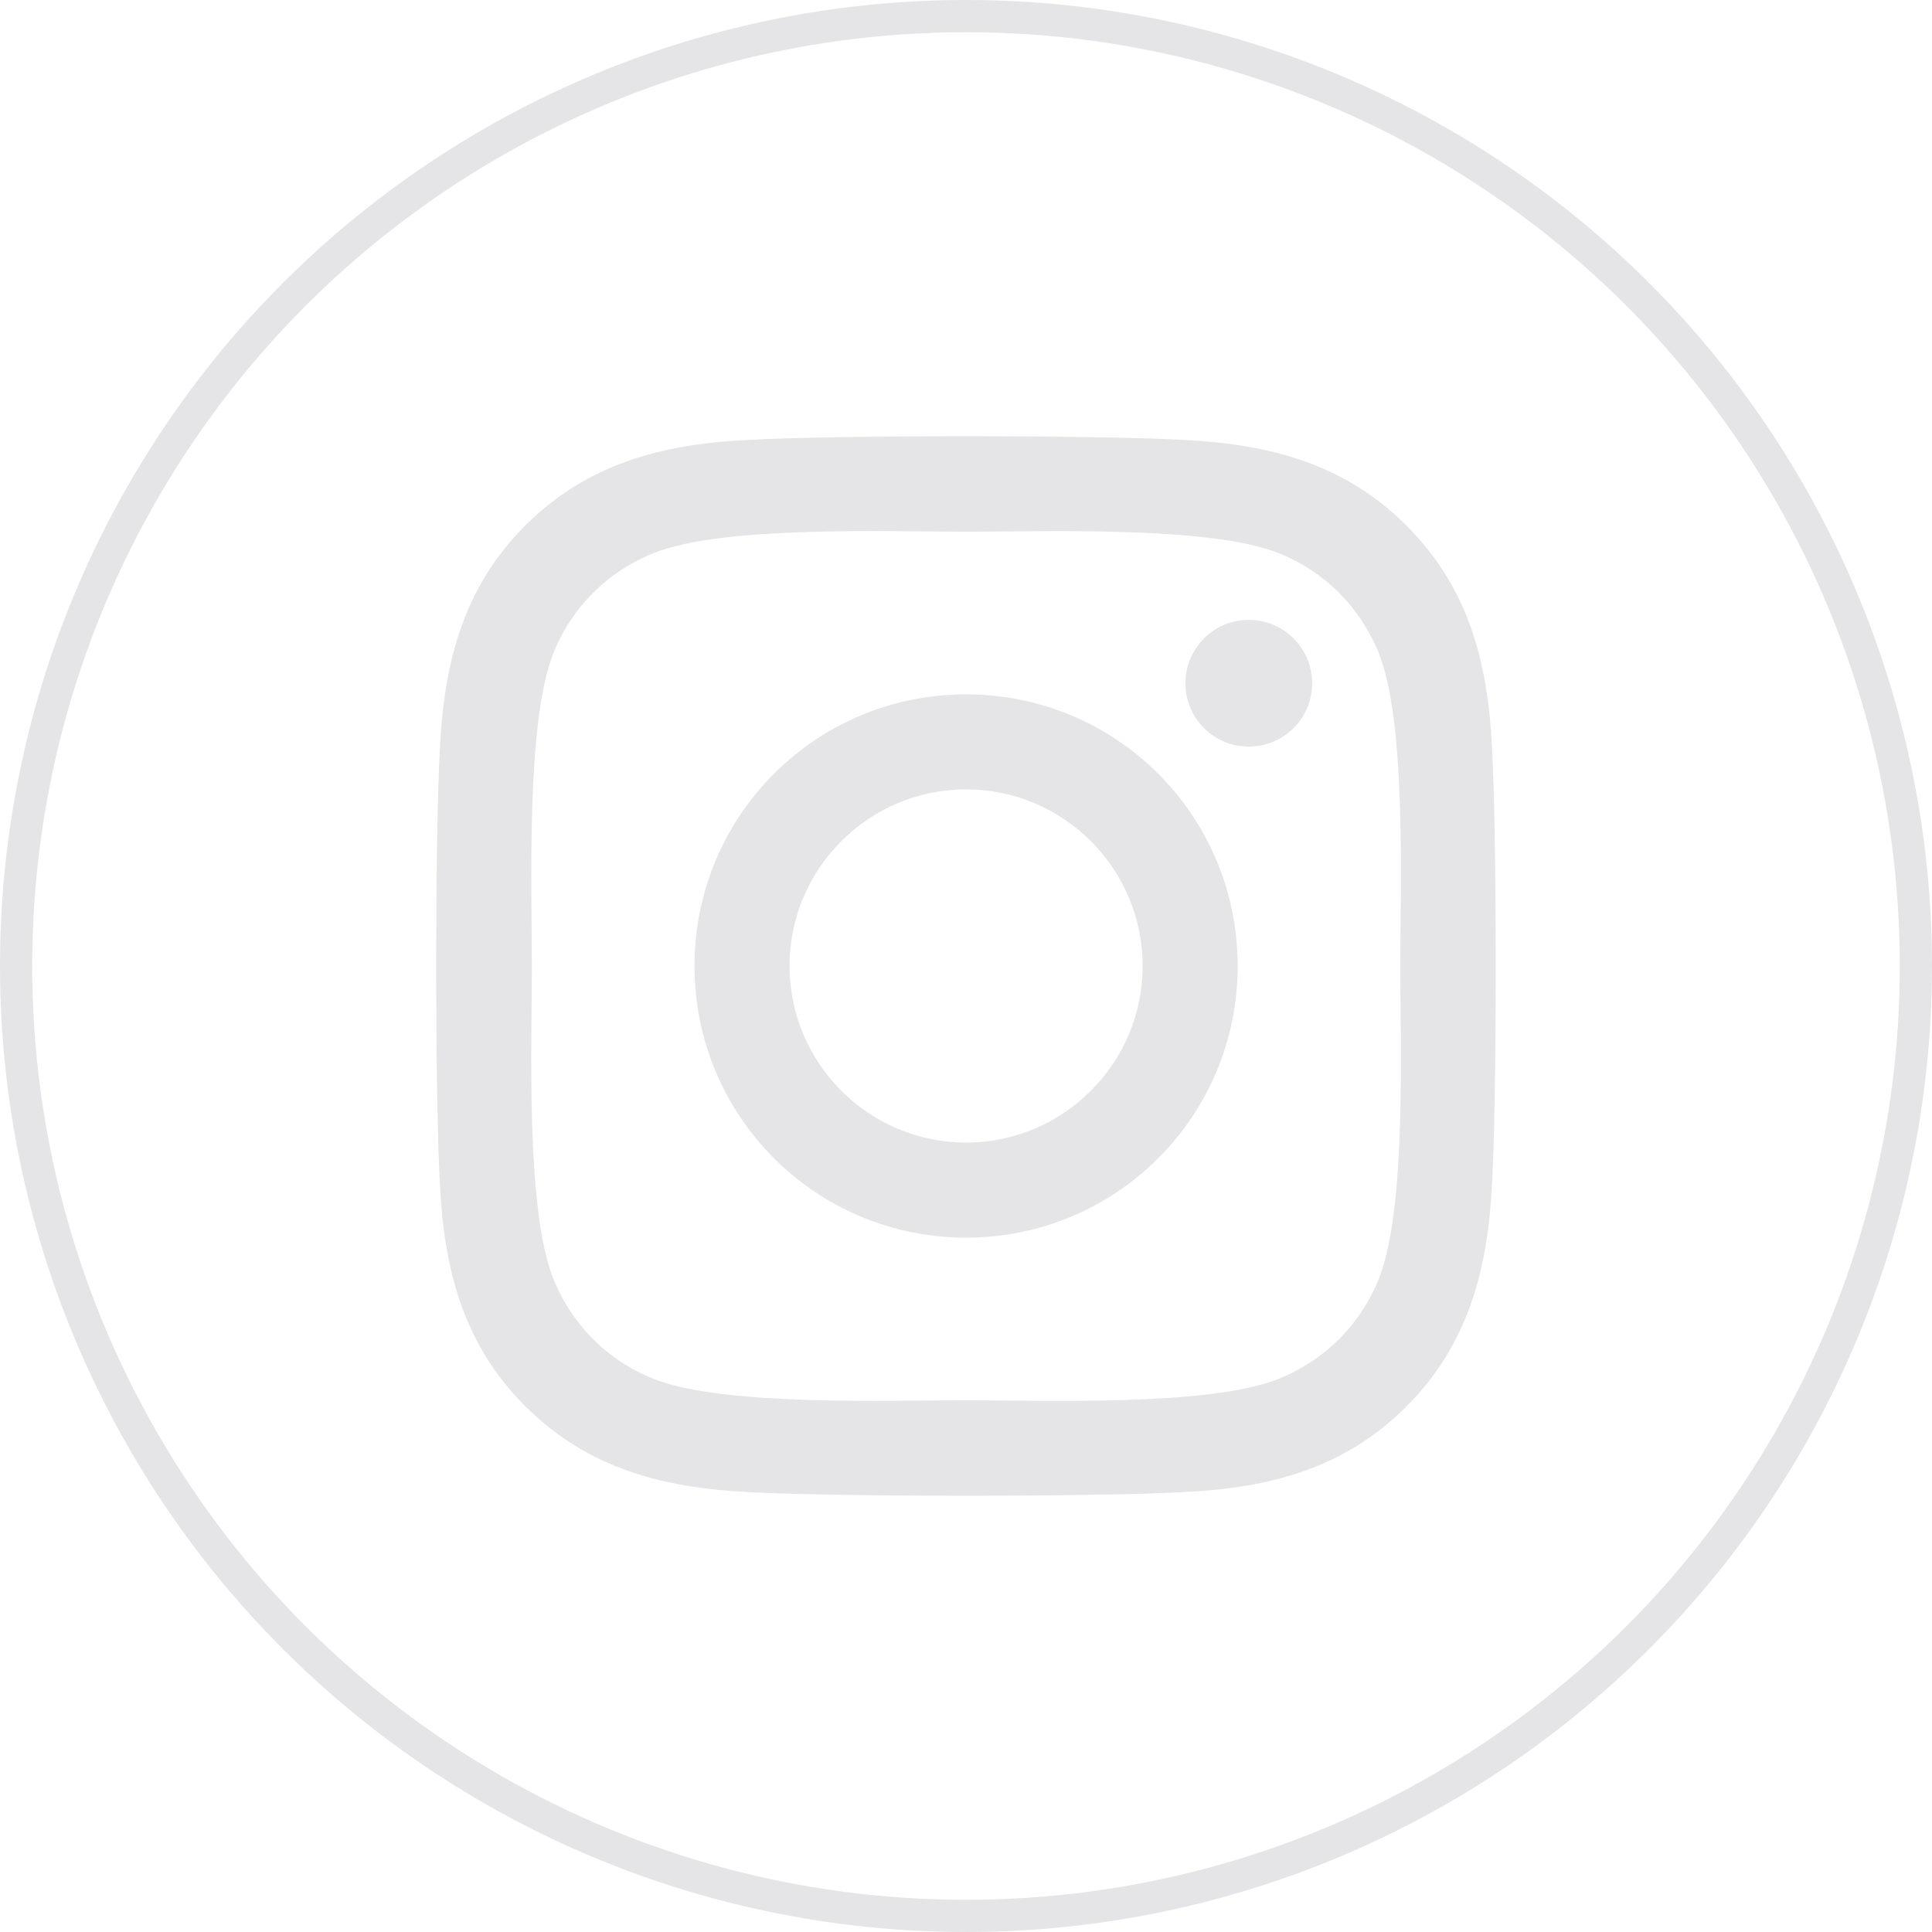
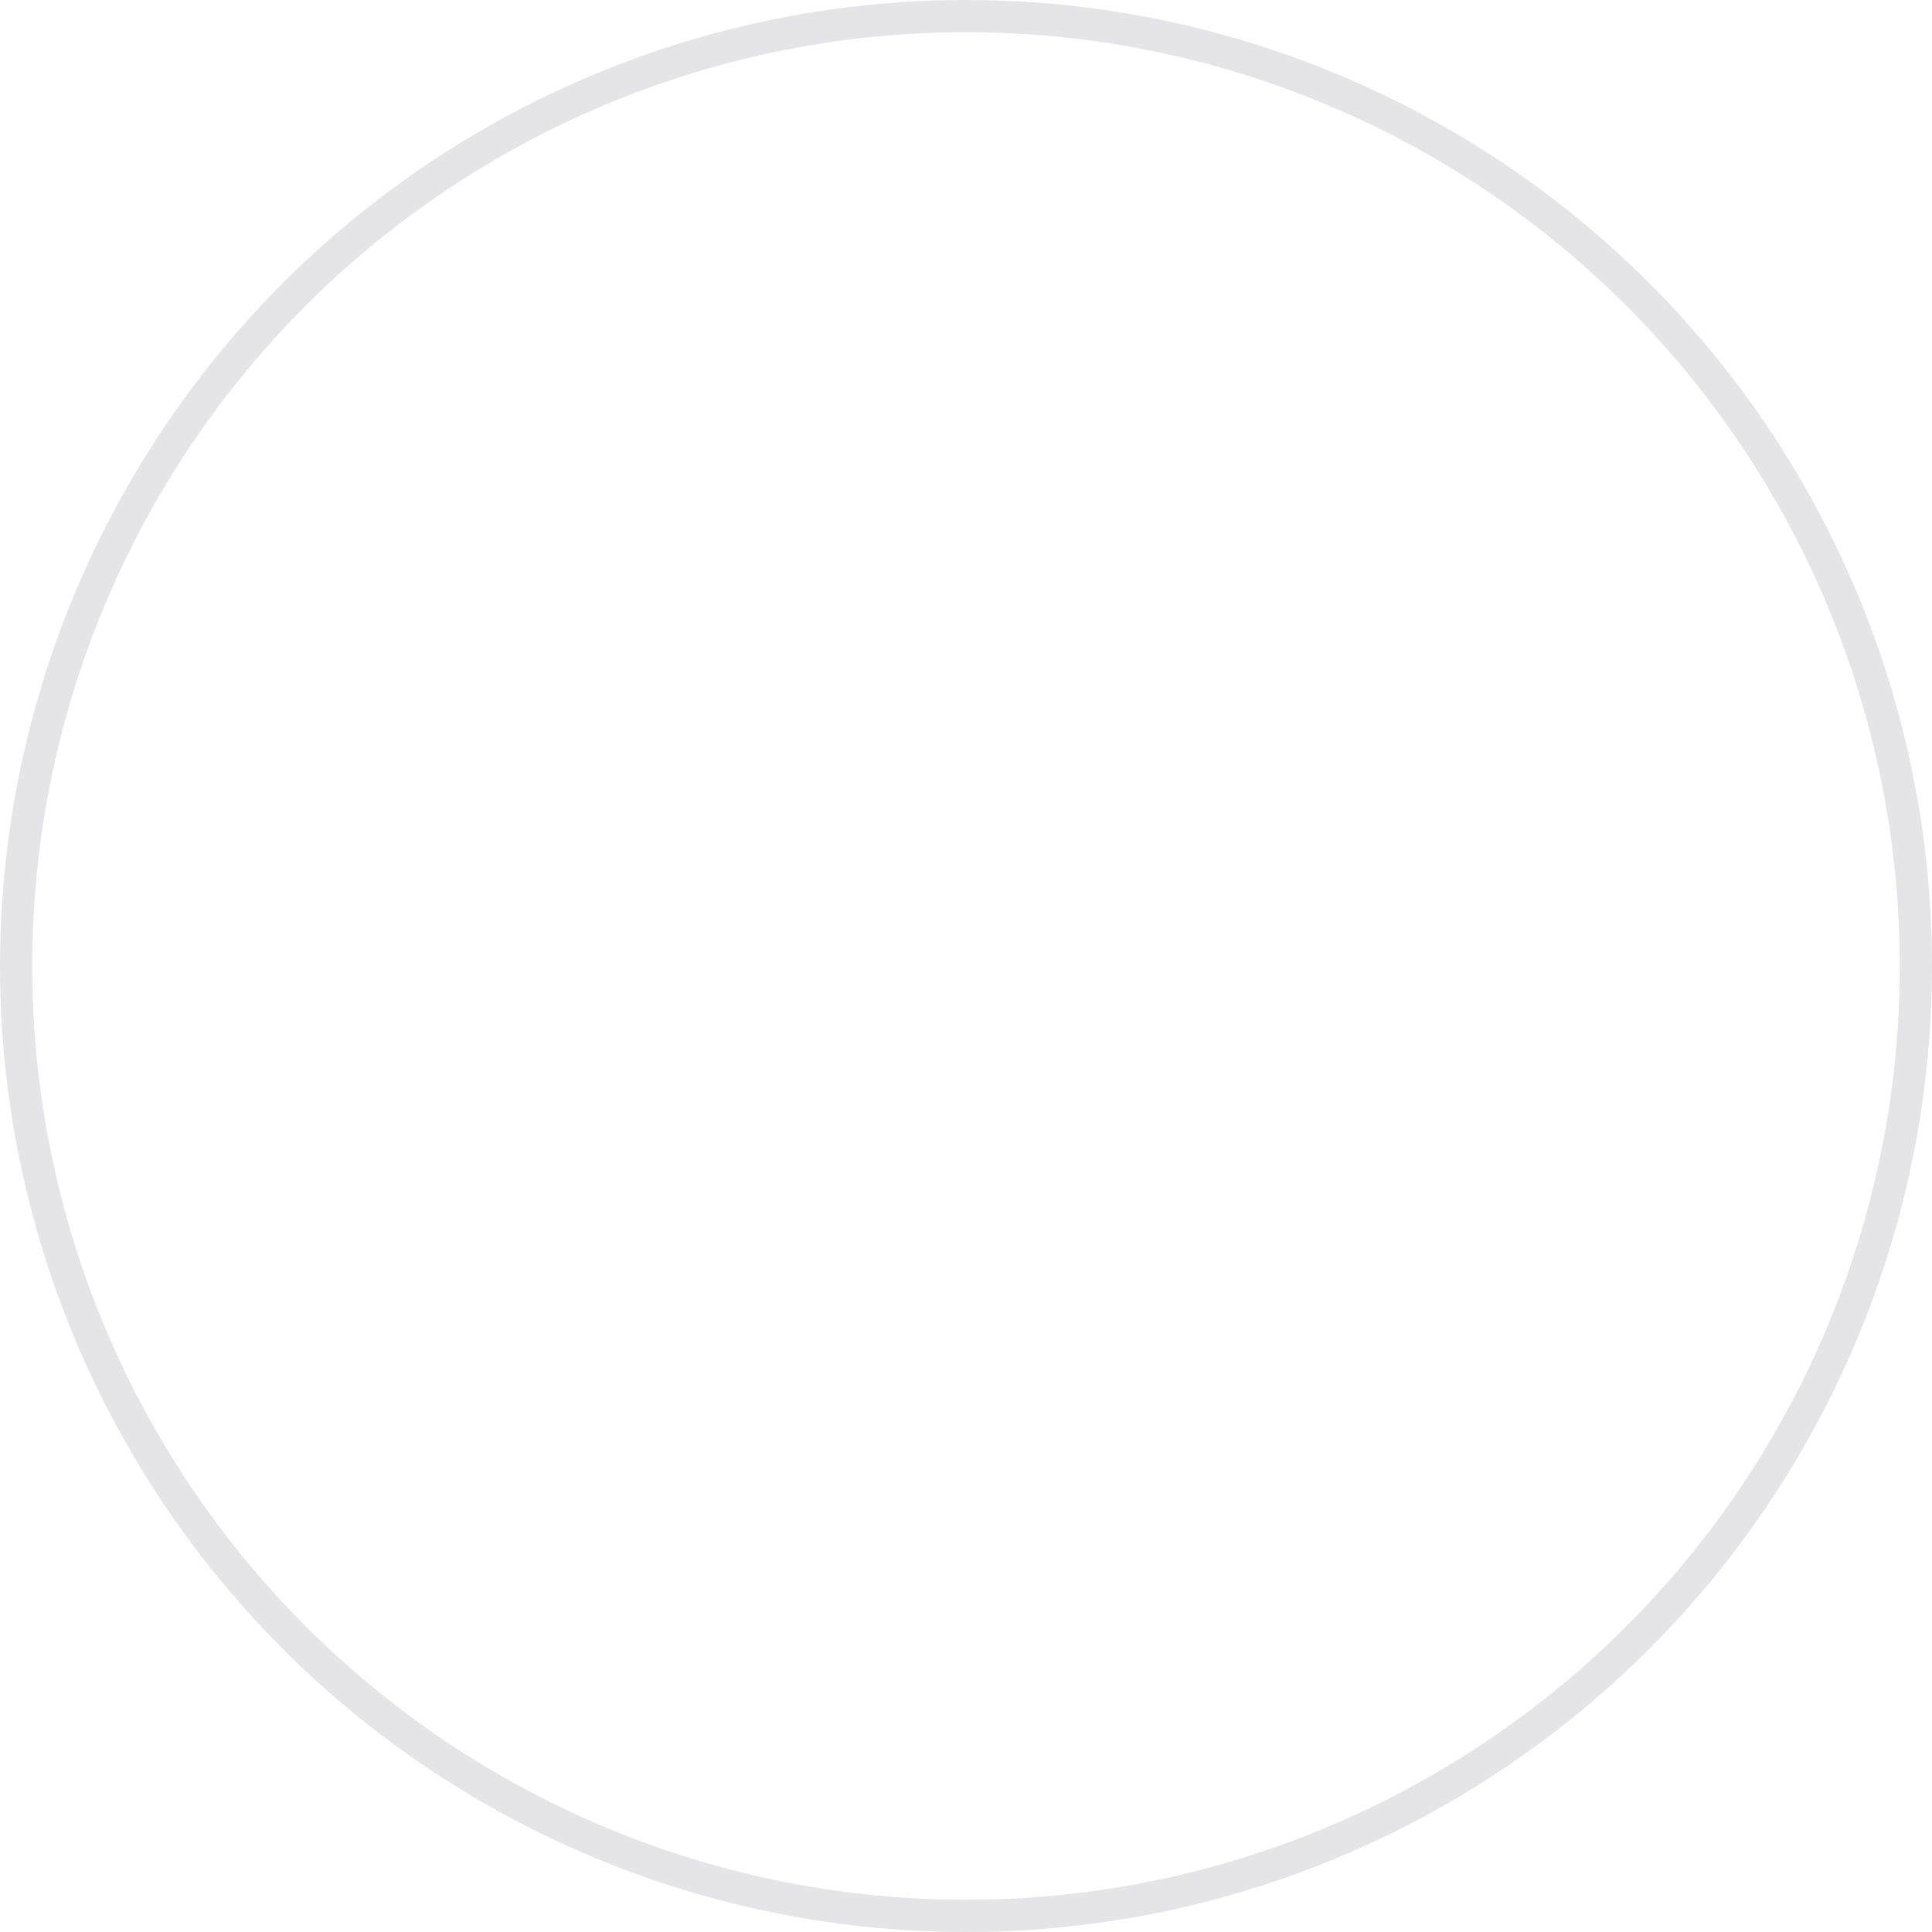
<svg xmlns="http://www.w3.org/2000/svg" width="60" height="60" viewBox="0 0 60 60" fill="none">
  <circle cx="30" cy="30" r="29.5" transform="matrix(1.19249e-08 -1 -1 -1.19249e-08 60 60)" stroke="#E5E4E6" />
-   <path d="M30.003 21.564C25.334 21.564 21.569 25.33 21.569 30C21.569 34.669 25.334 38.436 30.003 38.436C34.671 38.436 38.437 34.669 38.437 30C38.437 25.33 34.671 21.564 30.003 21.564ZM30.003 35.484C26.986 35.484 24.52 33.025 24.52 30C24.52 26.975 26.979 24.515 30.003 24.515C33.027 24.515 35.486 26.975 35.486 30C35.486 33.025 33.02 35.484 30.003 35.484ZM40.749 21.219C40.749 22.313 39.868 23.186 38.782 23.186C37.688 23.186 36.815 22.305 36.815 21.219C36.815 20.132 37.696 19.251 38.782 19.251C39.868 19.251 40.749 20.132 40.749 21.219ZM46.335 23.216C46.21 20.58 45.608 18.245 43.678 16.322C41.755 14.398 39.42 13.796 36.785 13.664C34.069 13.51 25.929 13.51 23.213 13.664C20.585 13.789 18.251 14.391 16.32 16.314C14.39 18.238 13.795 20.573 13.663 23.209C13.509 25.925 13.509 34.067 13.663 36.784C13.788 39.42 14.39 41.754 16.32 43.678C18.251 45.602 20.578 46.204 23.213 46.336C25.929 46.49 34.069 46.49 36.785 46.336C39.42 46.211 41.755 45.609 43.678 43.678C45.601 41.754 46.203 39.42 46.335 36.784C46.489 34.067 46.489 25.932 46.335 23.216ZM42.826 39.699C42.254 41.138 41.145 42.246 39.699 42.826C37.534 43.685 32.396 43.487 30.003 43.487C27.61 43.487 22.464 43.678 20.306 42.826C18.867 42.254 17.759 41.145 17.179 39.699C16.32 37.533 16.518 32.393 16.518 30C16.518 27.606 16.328 22.46 17.179 20.301C17.752 18.862 18.86 17.753 20.306 17.173C22.471 16.314 27.61 16.513 30.003 16.513C32.396 16.513 37.541 16.322 39.699 17.173C41.138 17.746 42.246 18.855 42.826 20.301C43.685 22.467 43.487 27.606 43.487 30C43.487 32.393 43.685 37.54 42.826 39.699Z" fill="#E5E4E6" />
</svg>